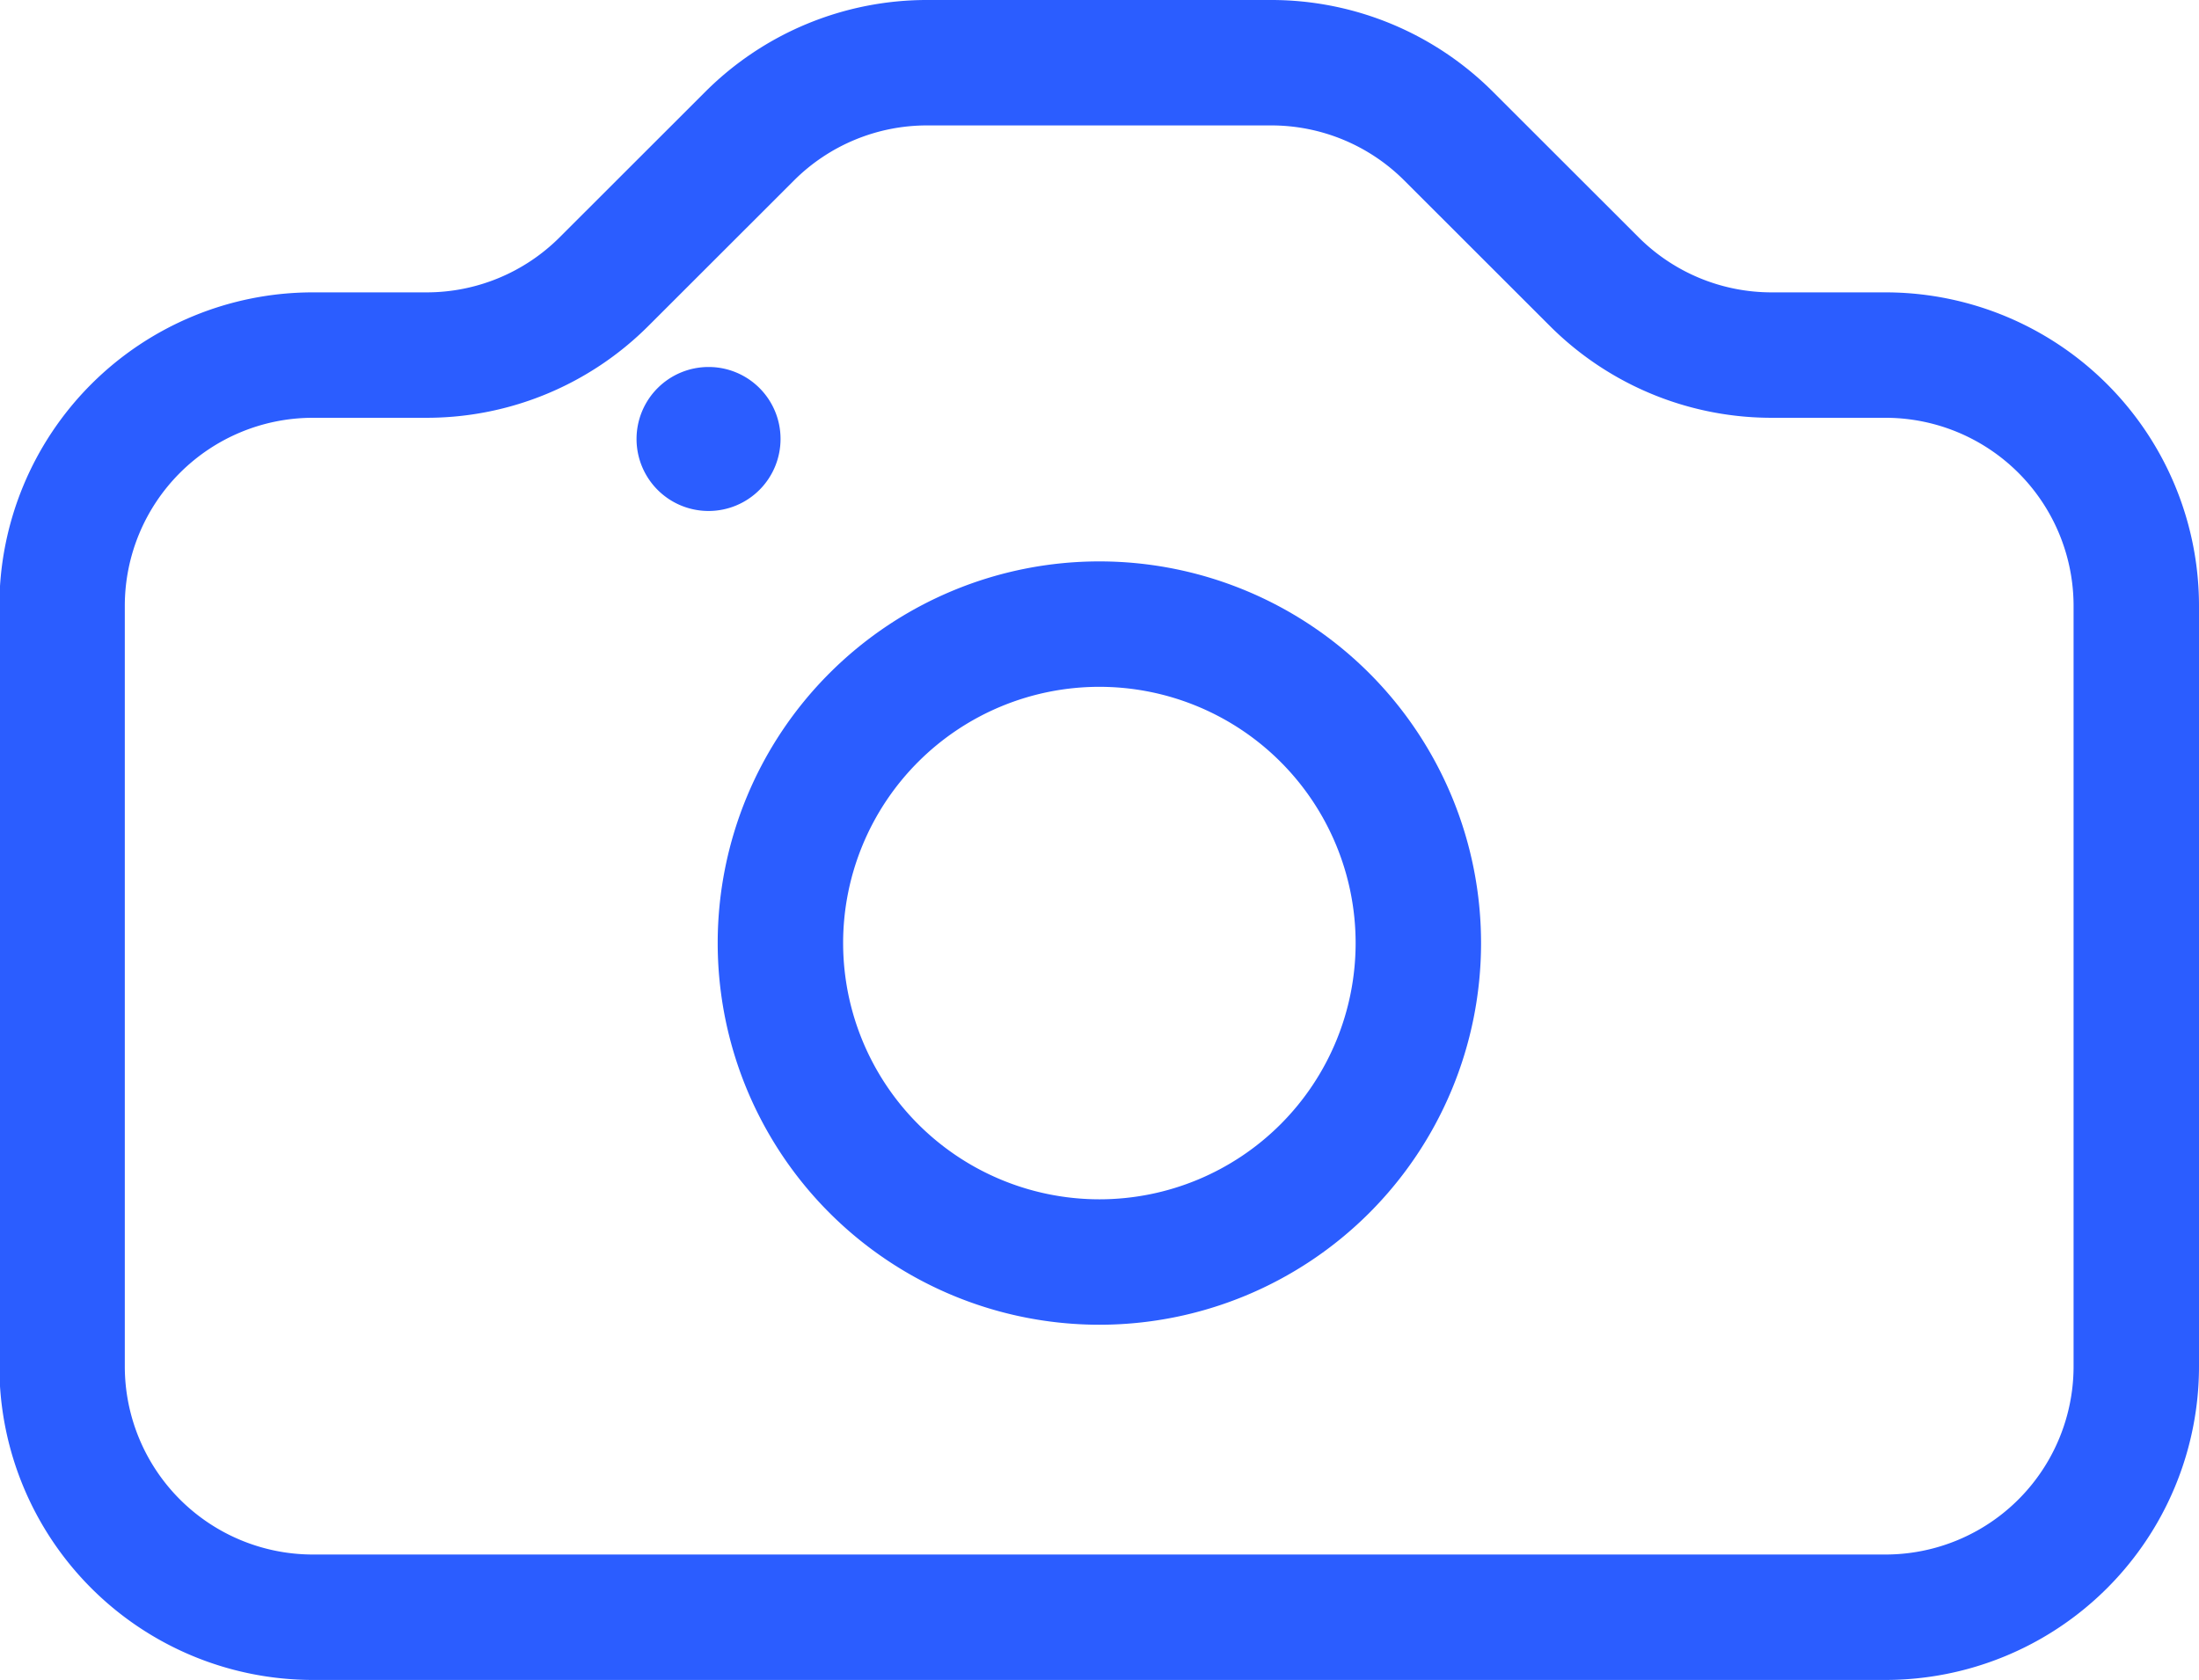
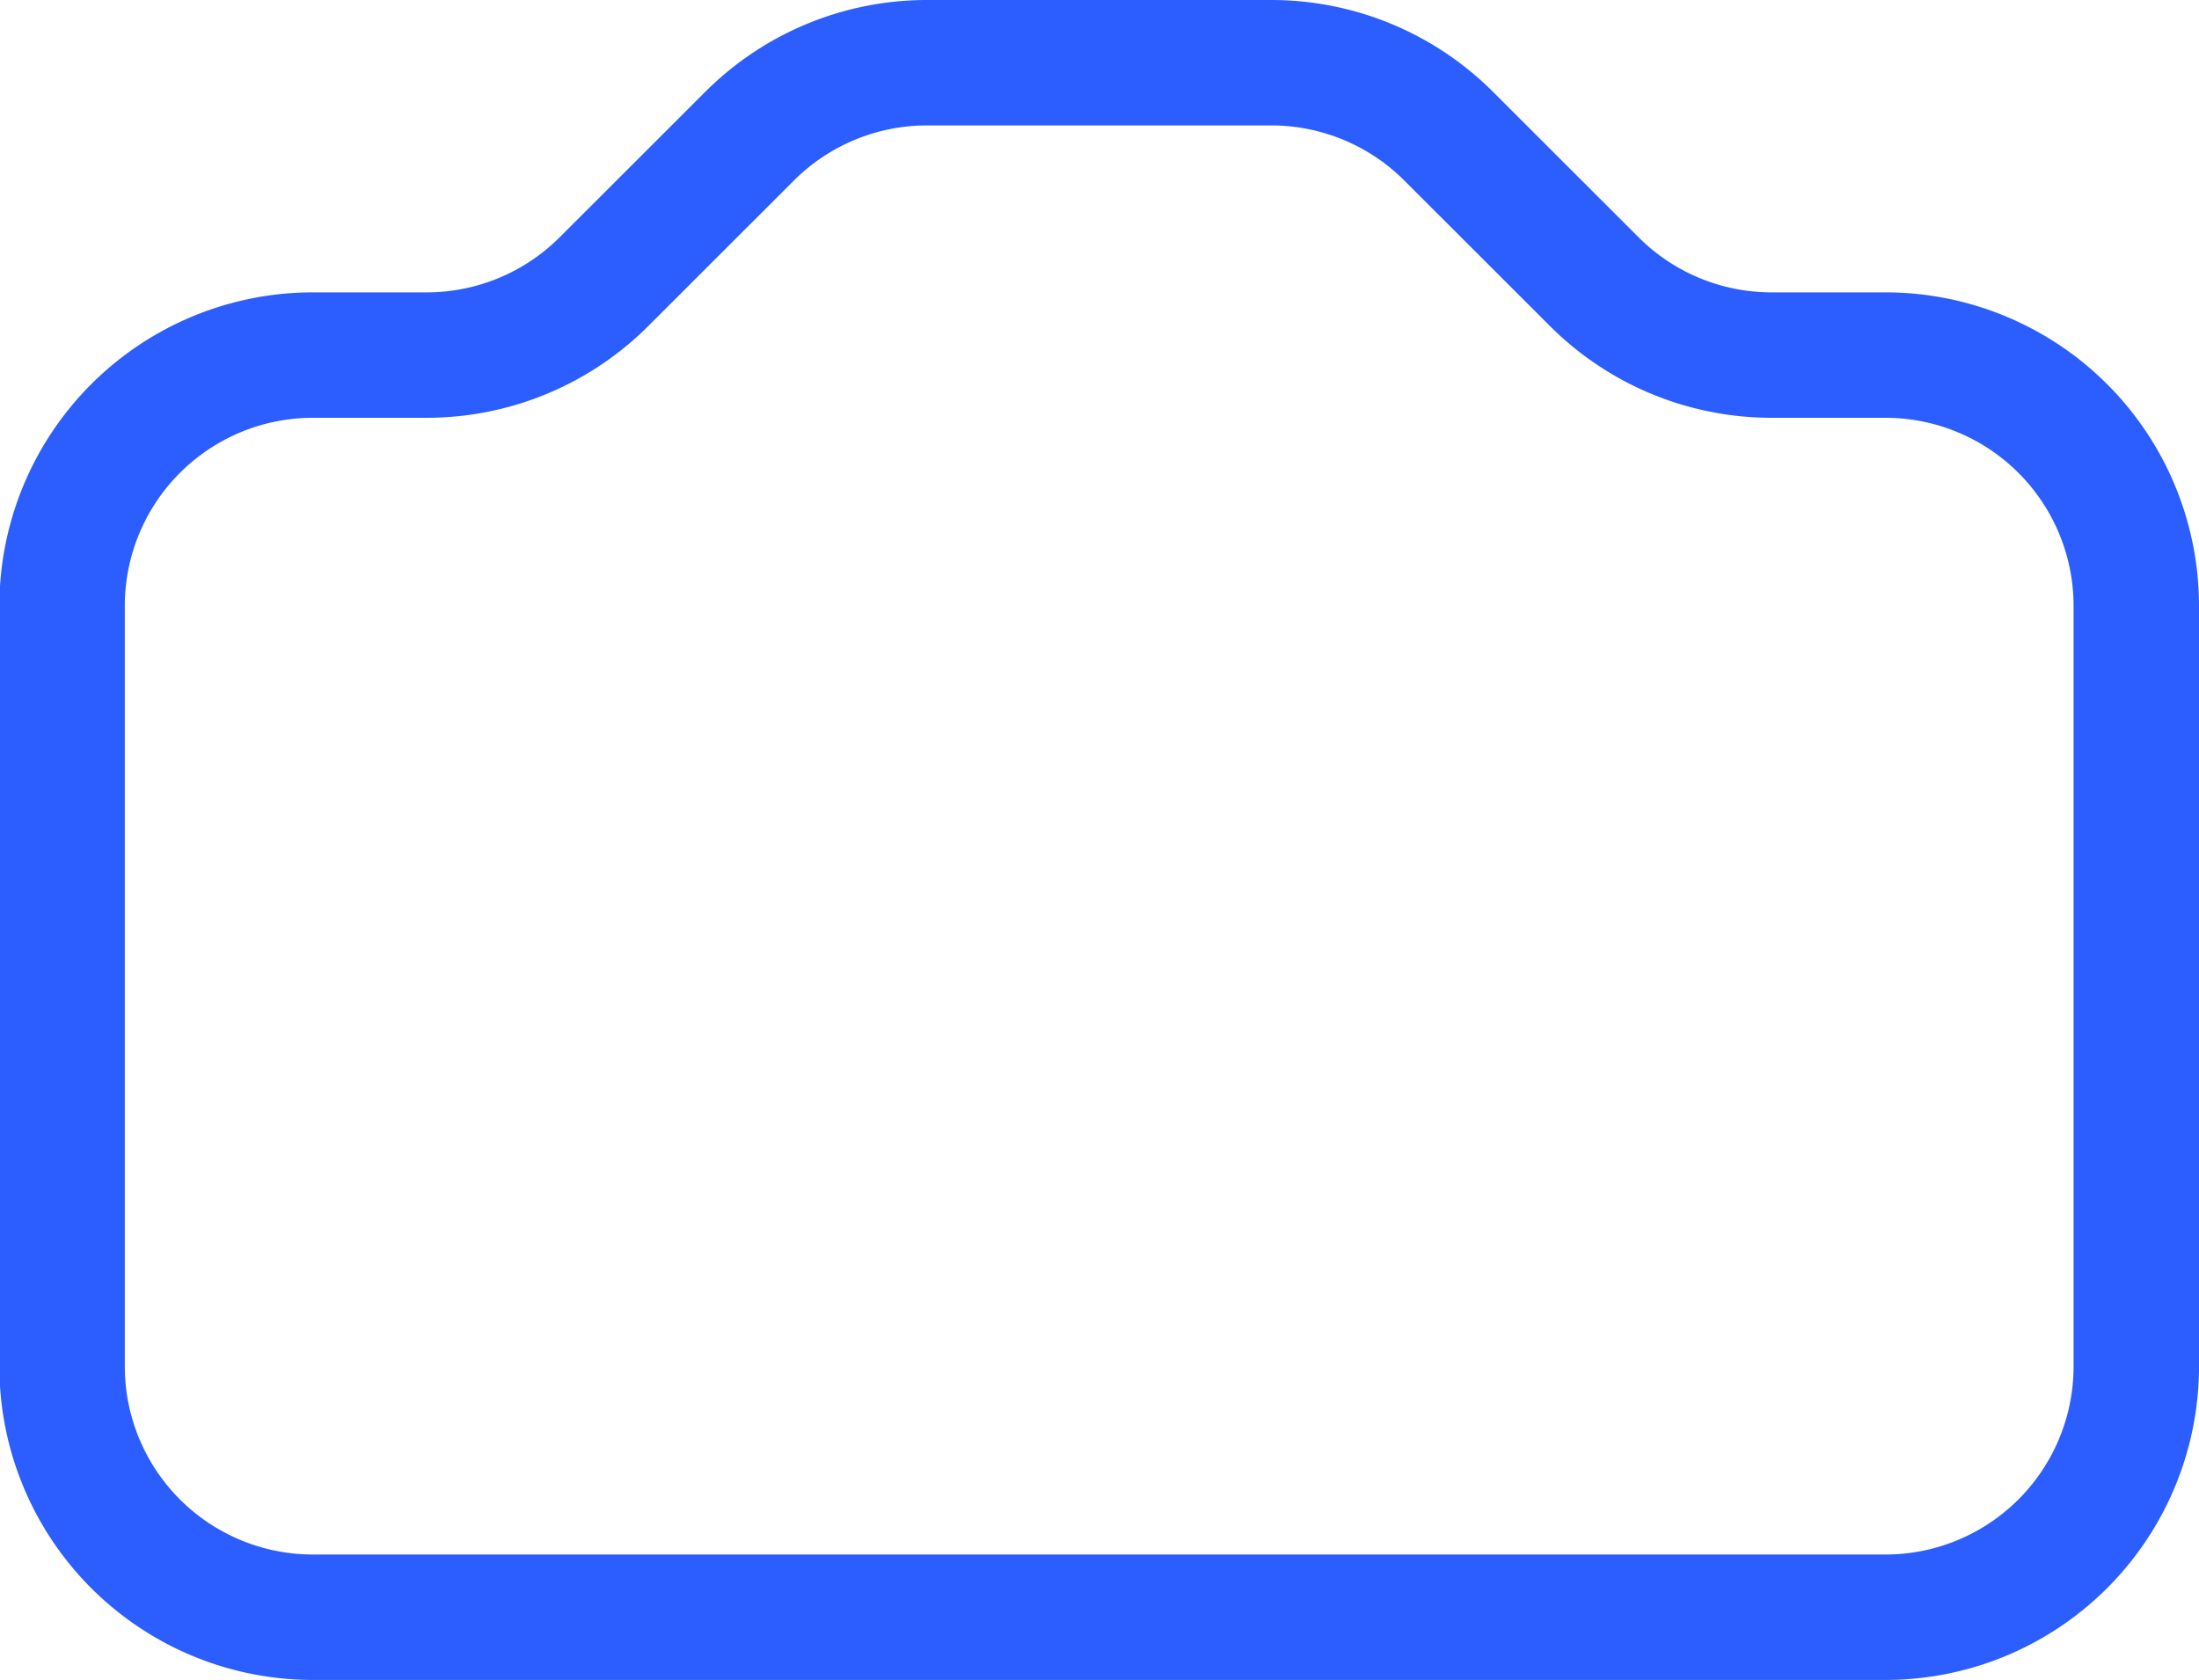
<svg xmlns="http://www.w3.org/2000/svg" width="17.532" height="13.394" viewBox="0 0 17.532 13.394">
  <g id="Raggruppa_33821" data-name="Raggruppa 33821" transform="translate(0.5 0.5)">
    <path id="Tracciato_10793" data-name="Tracciato 10793" d="M162.041,2.15a2,2,0,0,1,1.414.586l1.16,1.159a2,2,0,0,0,1.414.586h.908a2,2,0,0,1,2,2v6.063a2,2,0,0,1-2,2H154.4a2,2,0,0,1-2-2V6.481a2,2,0,0,1,2-2h.907a2,2,0,0,0,1.414-.586l1.16-1.159A2,2,0,0,1,159.3,2.15Z" transform="translate(-152.405 -2.15)" fill="none" stroke="#2b5dff" stroke-linecap="round" stroke-linejoin="round" stroke-width="1" />
-     <path id="Tracciato_10794" data-name="Tracciato 10794" d="M158.126,9.206a2.543,2.543,0,1,1,2.544,2.544A2.544,2.544,0,0,1,158.126,9.206Z" transform="translate(-152.404 -2.188)" fill="none" stroke="#2b5dff" stroke-linecap="round" stroke-linejoin="round" stroke-width="1" />
-     <path id="Tracciato_10795" data-name="Tracciato 10795" d="M155.716,7.187a.574.574,0,1,1-.573-.573.573.573,0,0,1,.573.573" transform="translate(-149.993 -4.188)" fill="#2b5dff" />
  </g>
</svg>